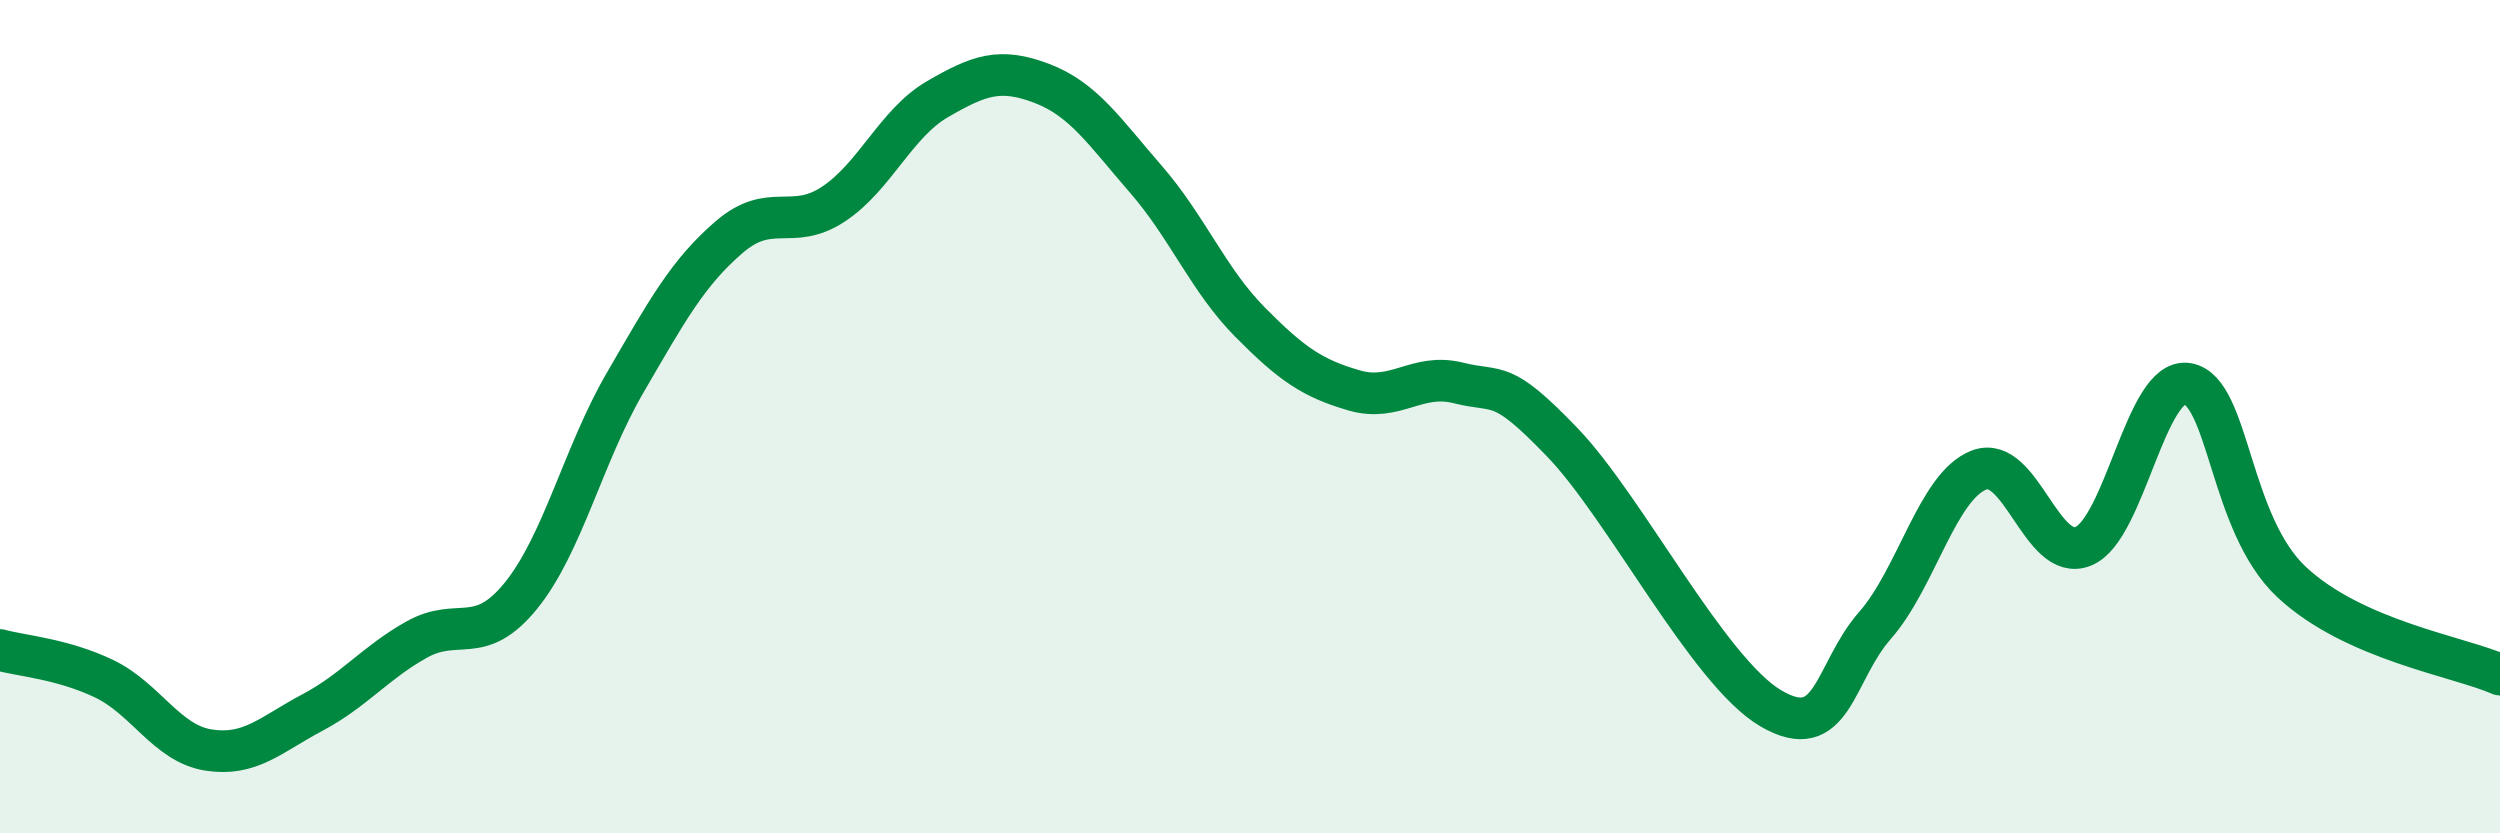
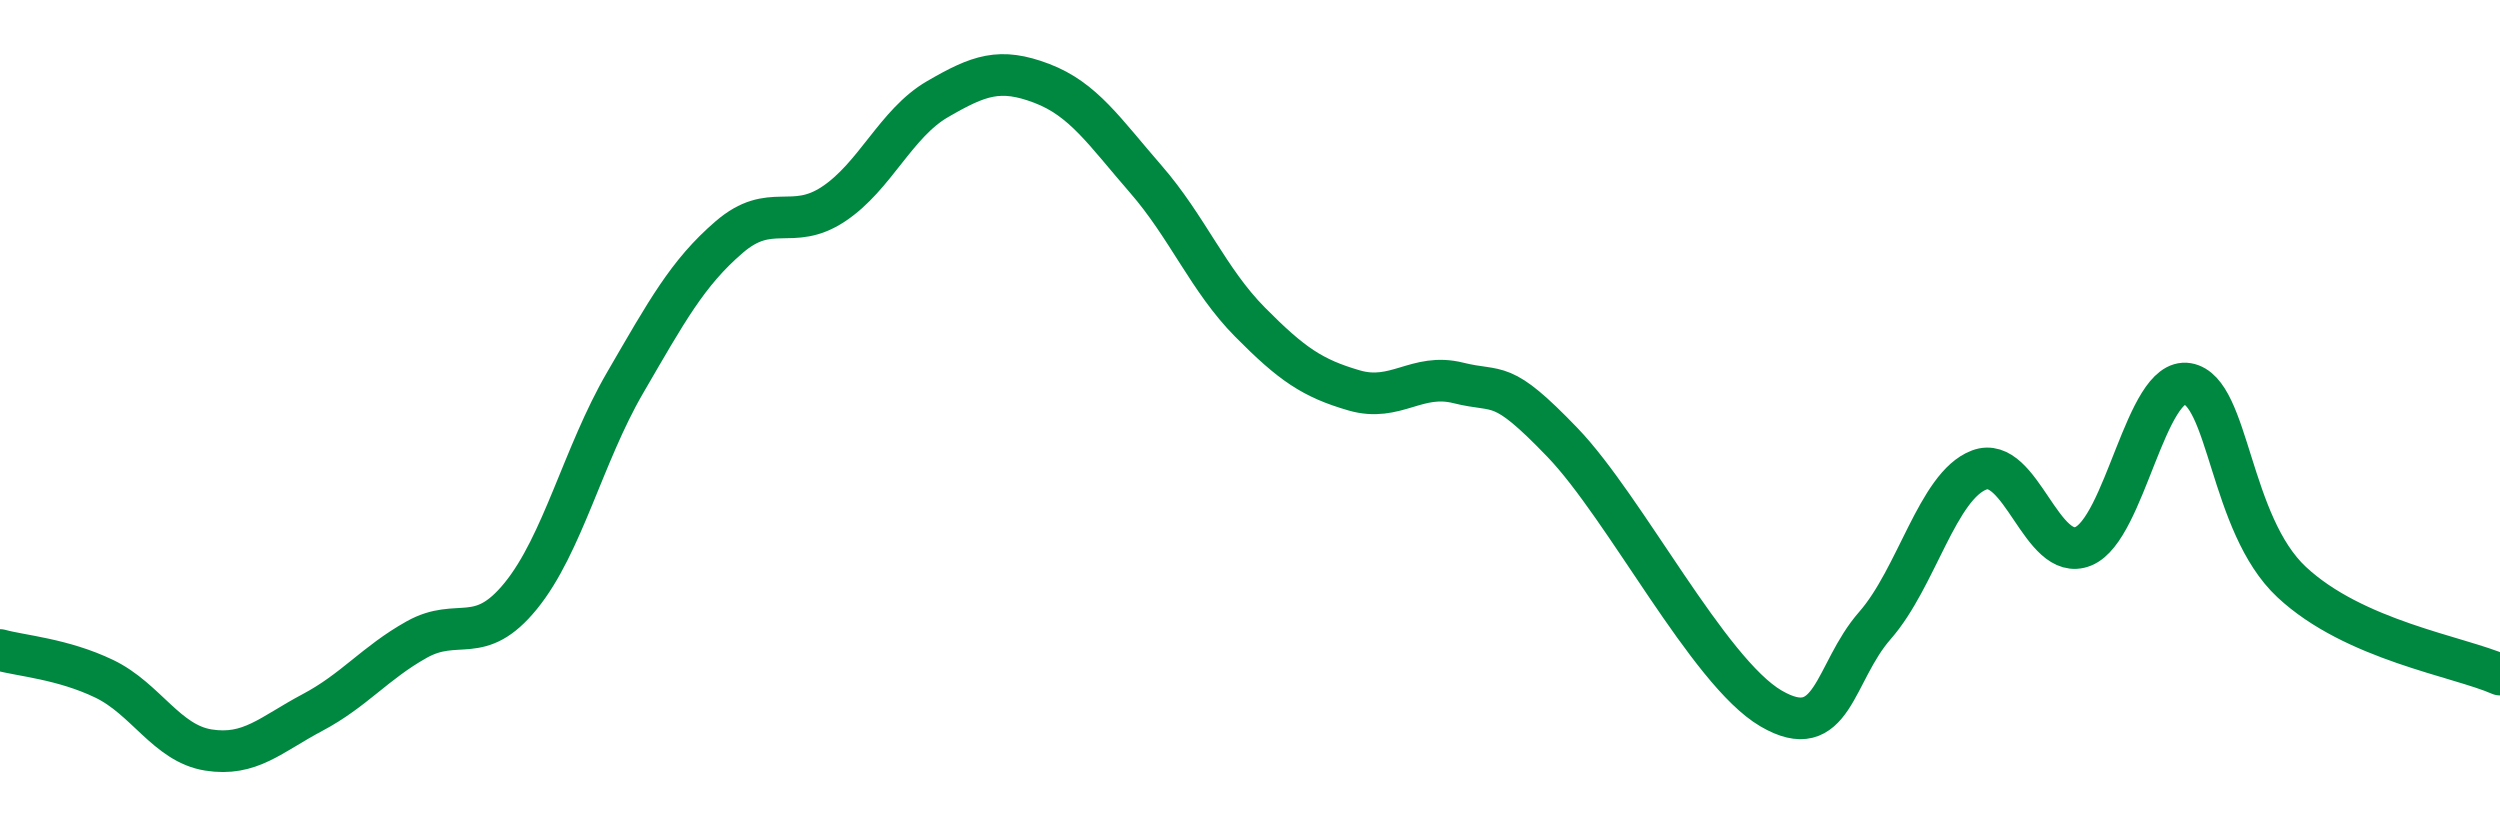
<svg xmlns="http://www.w3.org/2000/svg" width="60" height="20" viewBox="0 0 60 20">
-   <path d="M 0,15.6 C 0.5,15.74 1.5,15.81 2.5,16.29 C 3.5,16.77 4,17.84 5,18 C 6,18.16 6.5,17.63 7.5,17.1 C 8.5,16.57 9,15.91 10,15.35 C 11,14.79 11.5,15.53 12.5,14.3 C 13.5,13.07 14,10.91 15,9.19 C 16,7.47 16.5,6.55 17.5,5.69 C 18.5,4.83 19,5.56 20,4.9 C 21,4.24 21.5,2.96 22.5,2.38 C 23.5,1.8 24,1.62 25,2 C 26,2.38 26.5,3.15 27.5,4.3 C 28.5,5.45 29,6.72 30,7.73 C 31,8.74 31.5,9.08 32.5,9.37 C 33.5,9.66 34,8.94 35,9.19 C 36,9.44 36,9.06 37.5,10.62 C 39,12.18 41,16.12 42.5,17 C 44,17.88 44,16.15 45,15.01 C 46,13.87 46.5,11.66 47.5,11.28 C 48.5,10.9 49,13.52 50,13.11 C 51,12.7 51.5,9.04 52.5,9.21 C 53.5,9.38 53.5,12.57 55,13.97 C 56.5,15.37 59,15.75 60,16.19L60 20L0 20Z" fill="#008740" opacity="0.1" stroke-linecap="round" stroke-linejoin="round" />
  <path d="M 0,15.6 C 0.5,15.74 1.5,15.81 2.5,16.29 C 3.5,16.77 4,17.84 5,18 C 6,18.16 6.5,17.63 7.5,17.1 C 8.5,16.57 9,15.91 10,15.35 C 11,14.79 11.5,15.53 12.5,14.3 C 13.5,13.07 14,10.91 15,9.19 C 16,7.47 16.5,6.55 17.5,5.69 C 18.5,4.83 19,5.56 20,4.9 C 21,4.24 21.5,2.96 22.5,2.38 C 23.5,1.8 24,1.62 25,2 C 26,2.38 26.5,3.15 27.5,4.3 C 28.5,5.45 29,6.72 30,7.73 C 31,8.74 31.5,9.08 32.5,9.37 C 33.5,9.66 34,8.94 35,9.19 C 36,9.44 36,9.06 37.5,10.62 C 39,12.18 41,16.12 42.5,17 C 44,17.88 44,16.15 45,15.01 C 46,13.87 46.5,11.66 47.5,11.28 C 48.5,10.9 49,13.52 50,13.11 C 51,12.7 51.5,9.04 52.5,9.21 C 53.5,9.38 53.5,12.57 55,13.97 C 56.5,15.37 59,15.75 60,16.19" stroke="#008740" stroke-width="1" fill="none" stroke-linecap="round" stroke-linejoin="round" />
</svg>